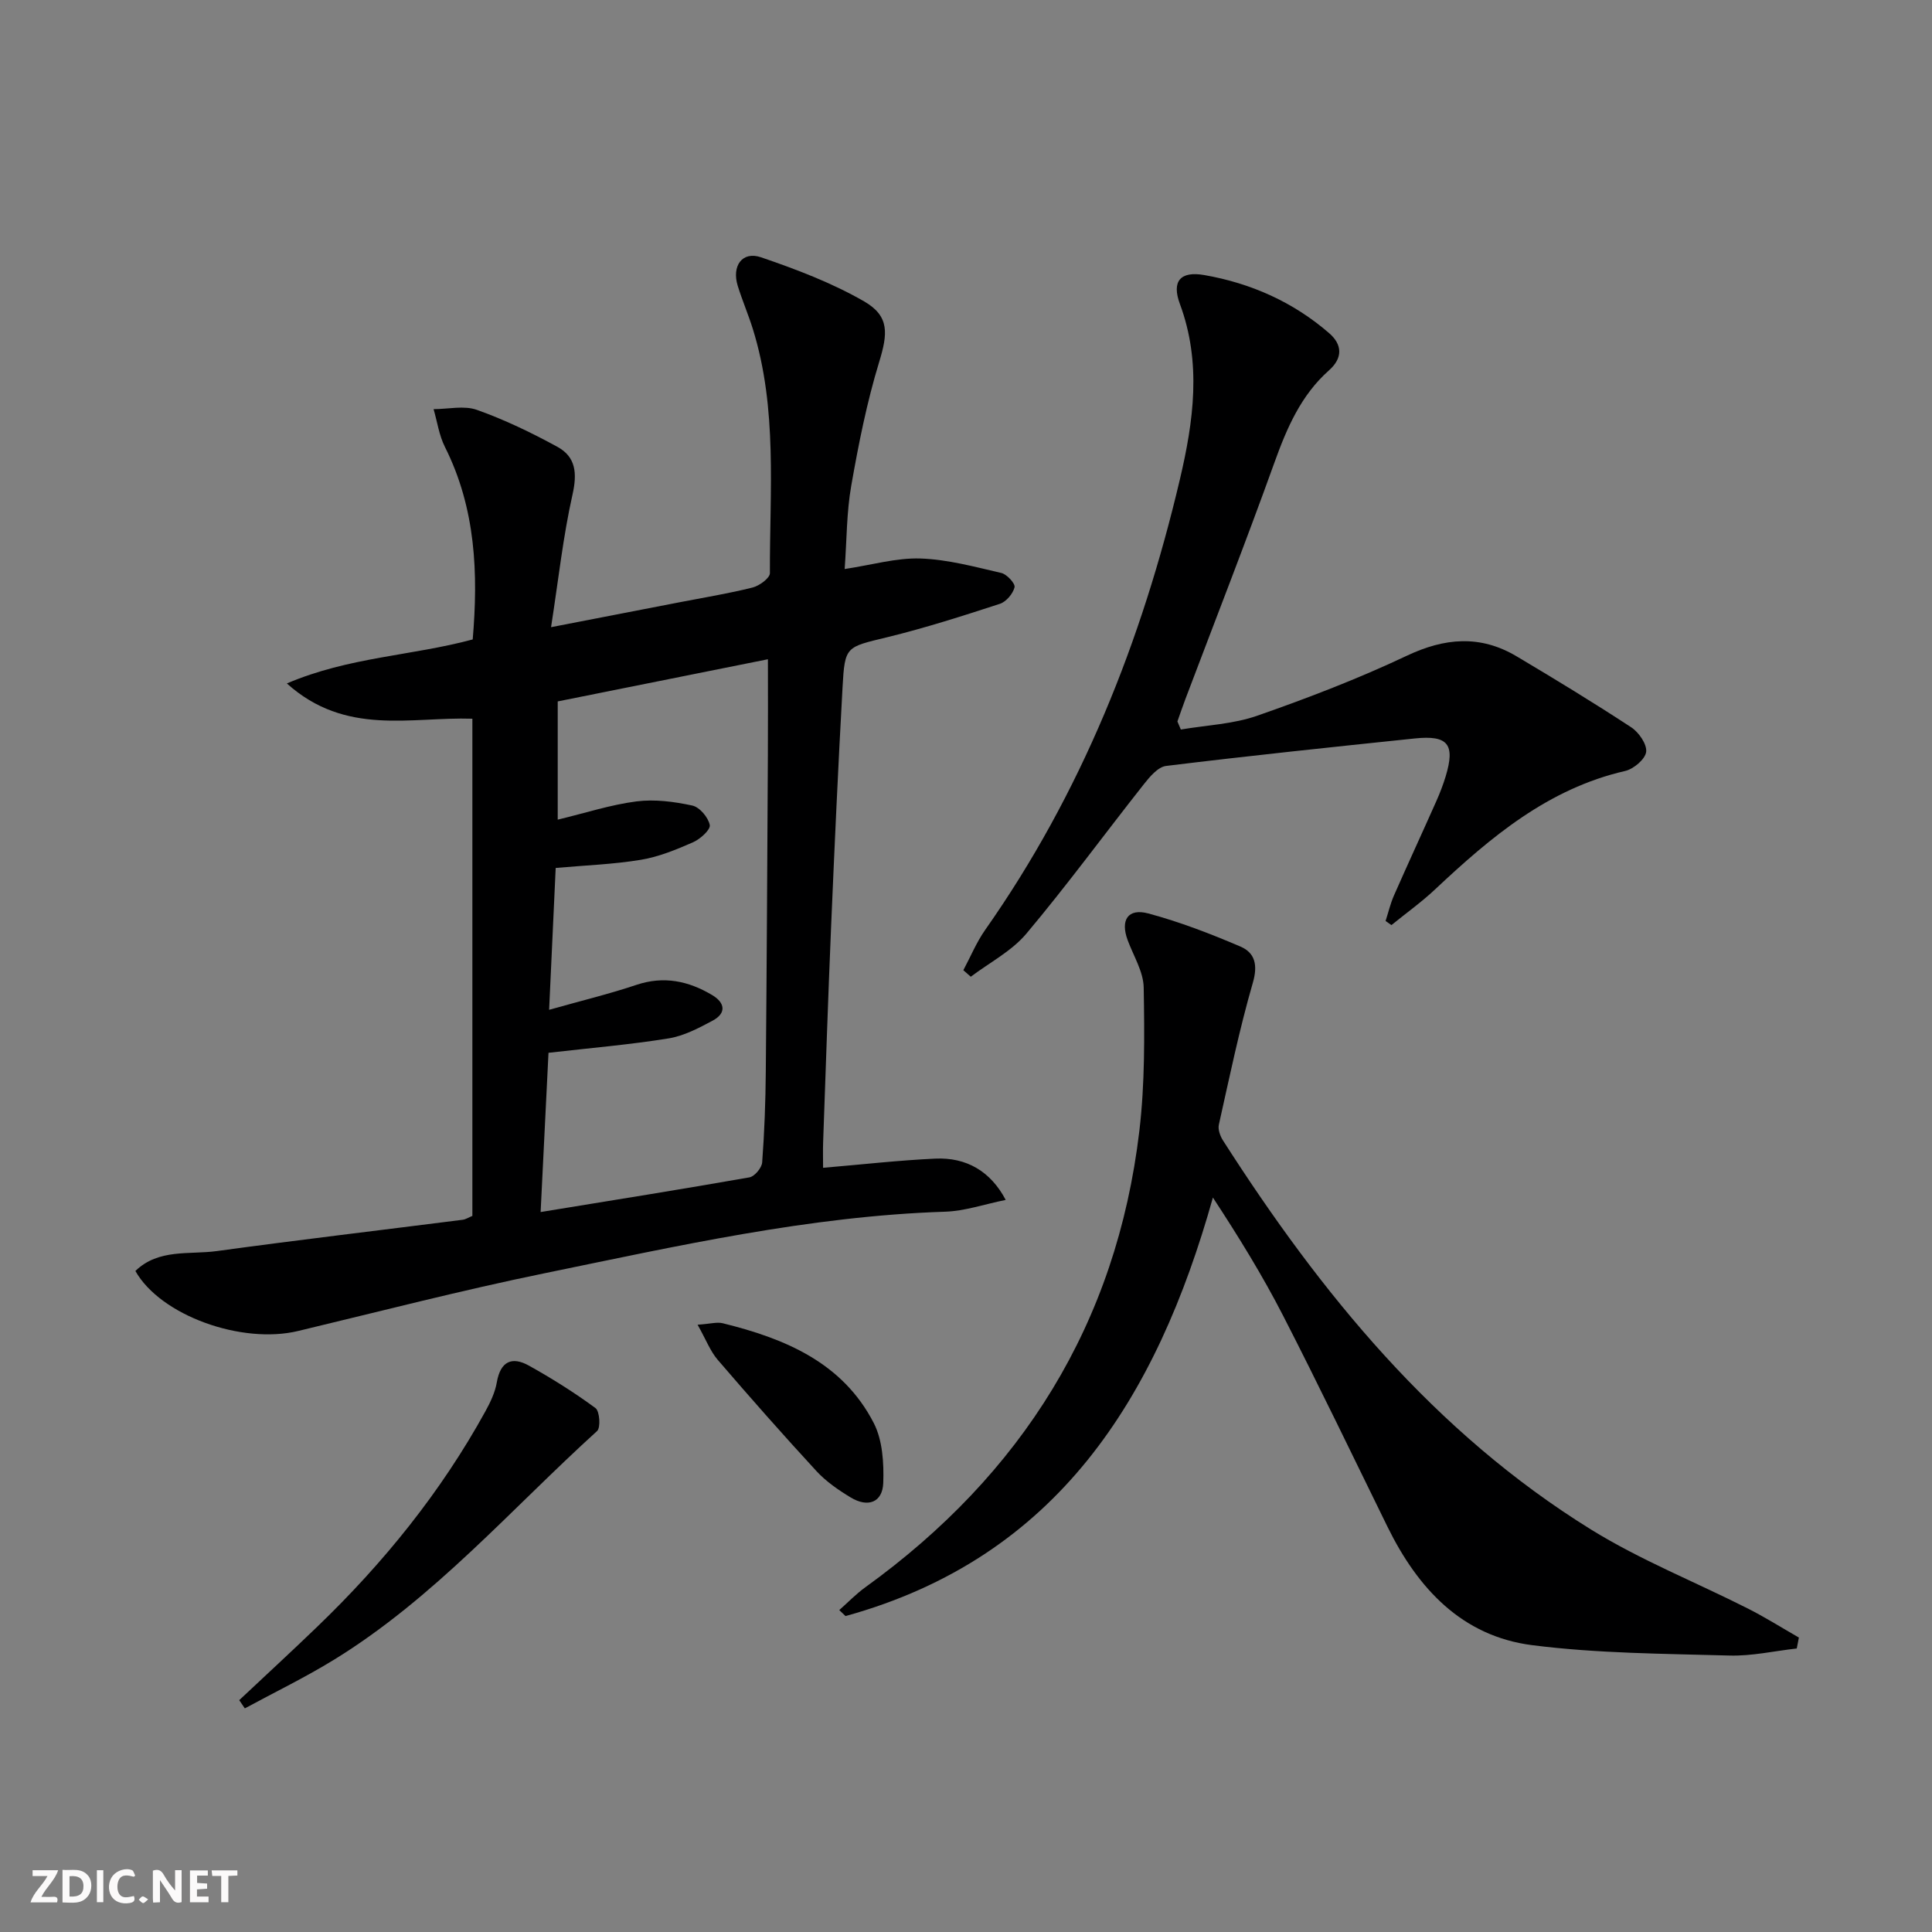
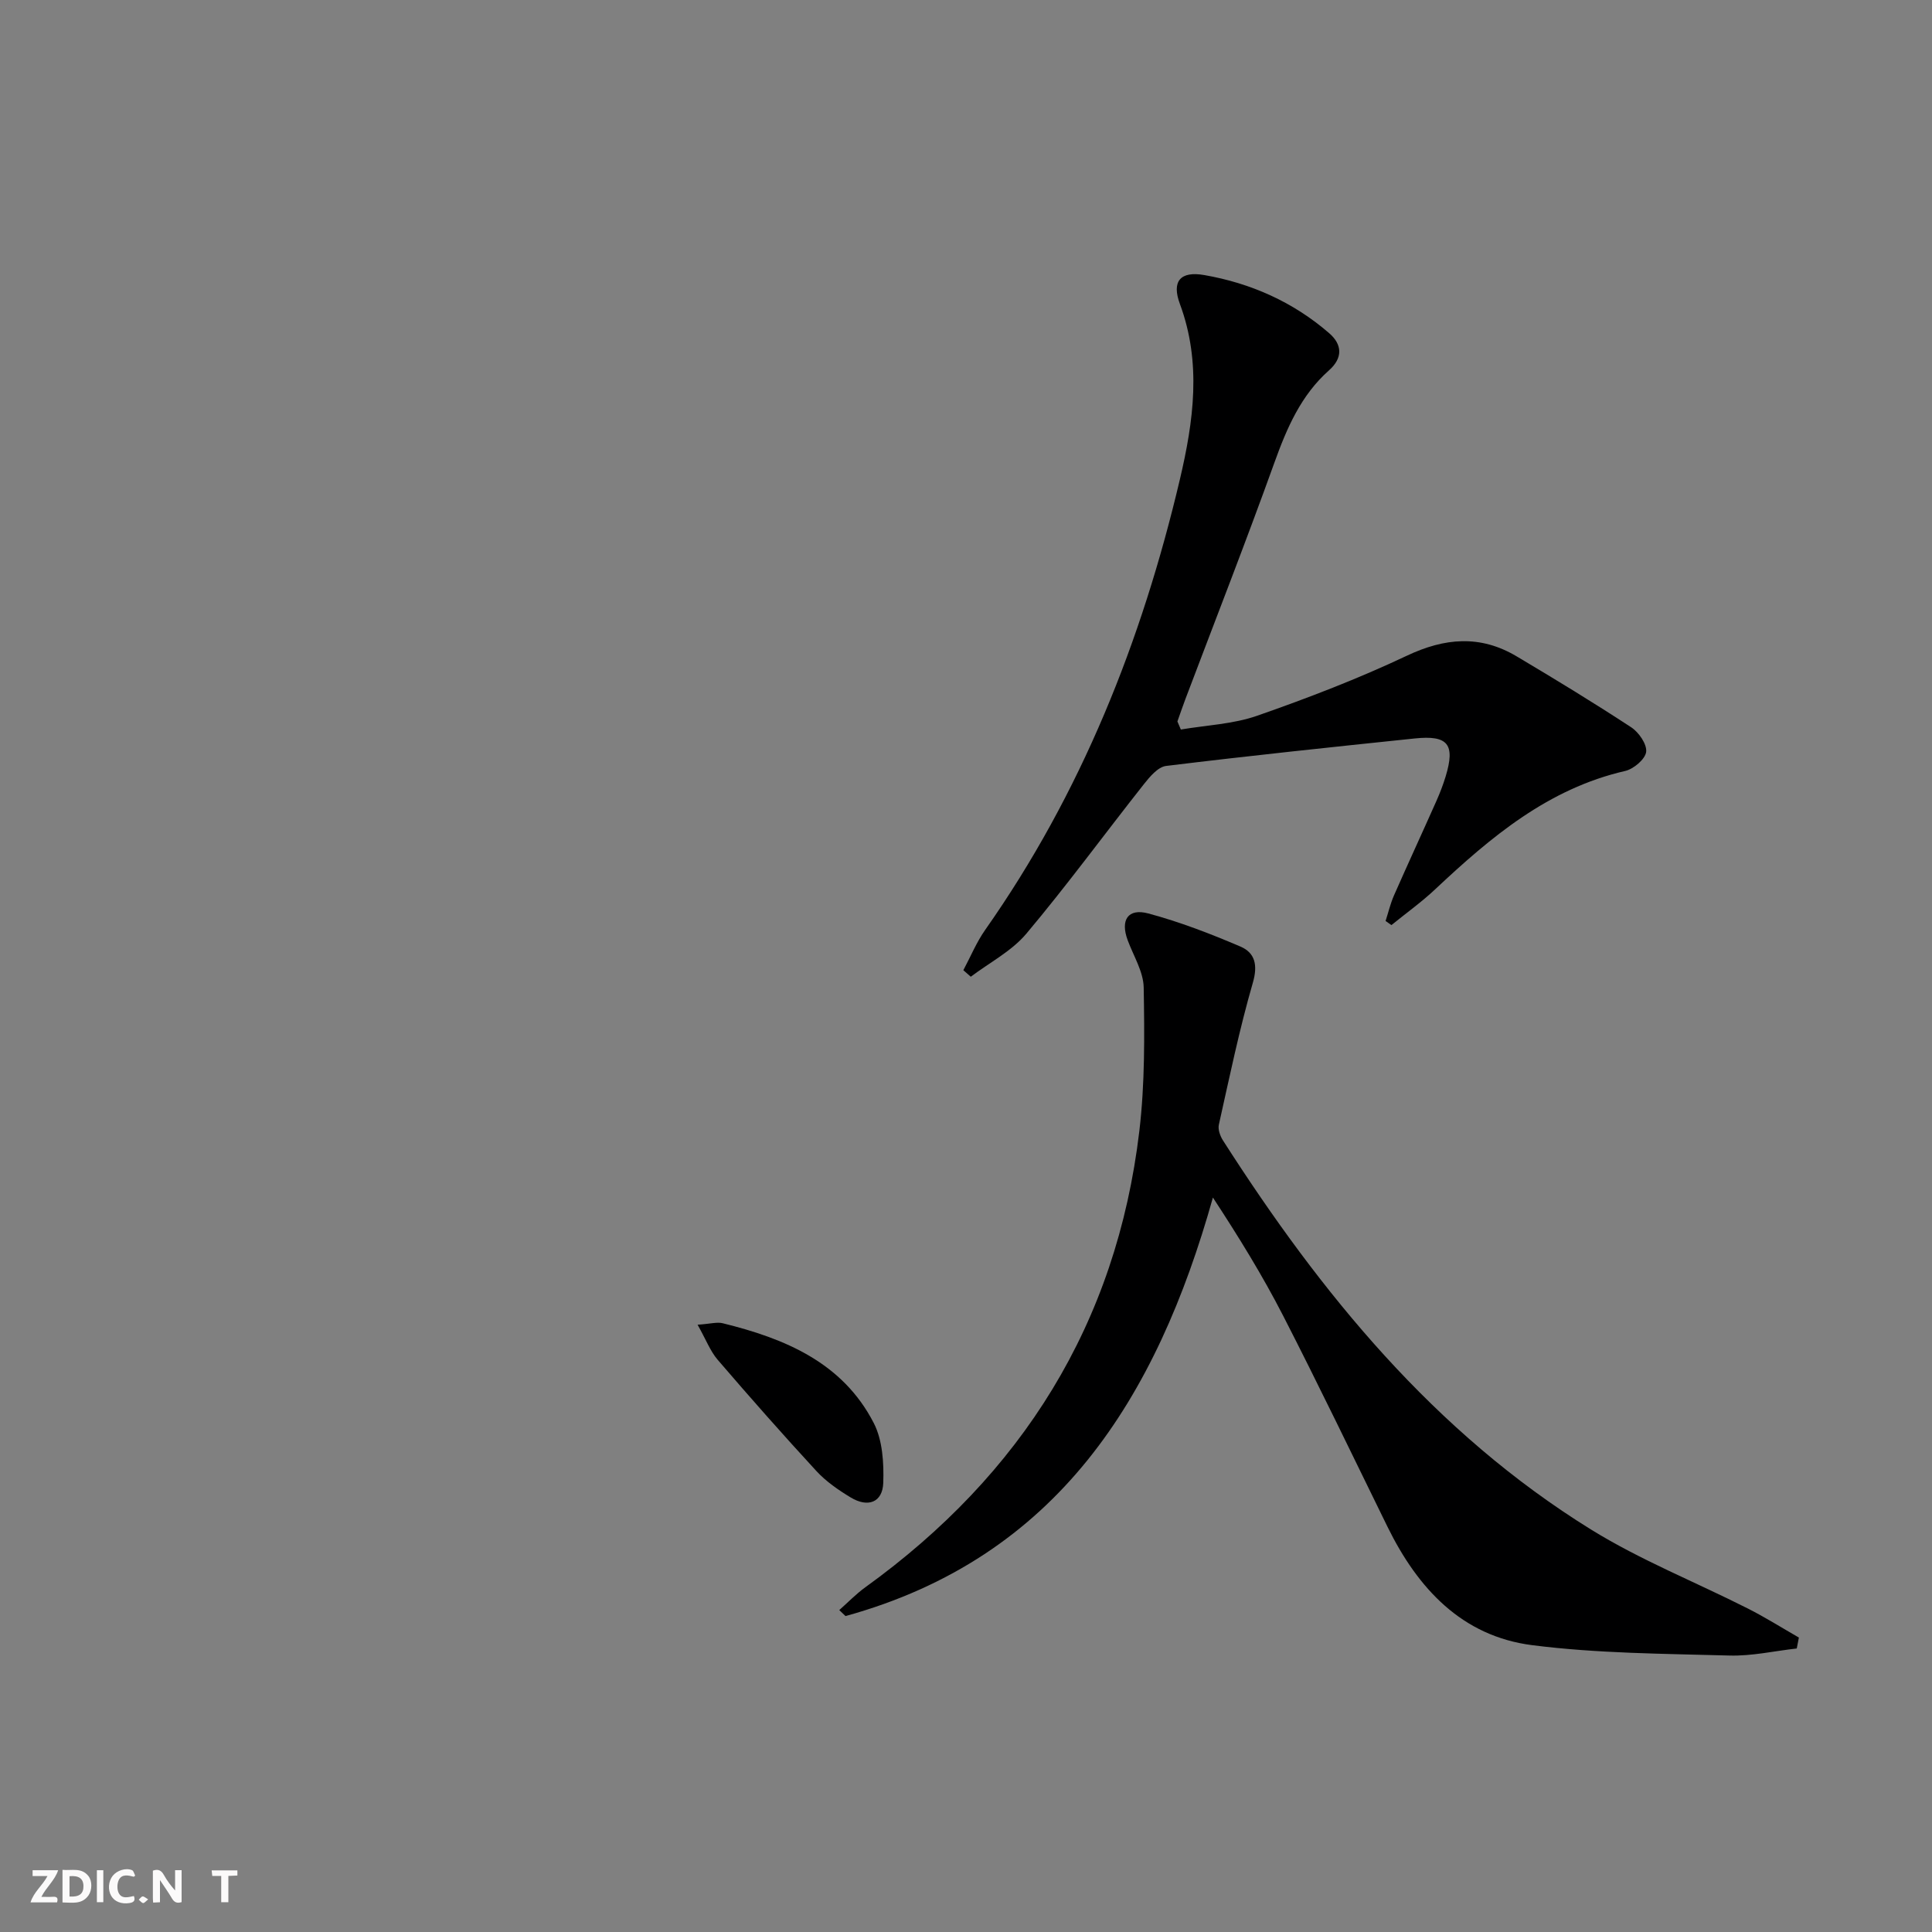
<svg xmlns="http://www.w3.org/2000/svg" enable-background="new 0 0 400 400" viewBox="0 0 400 400">
  <rect x="0" y="0" width="400" height="400" fill="#808080" stroke="none" />
  <g fill="#fbfafa">
    <path d="m37.59 393.81c-.92.31-1.52.05-2-.78-.7-1.2-1.52-2.34-2.47-3.78v4.59c-.55.03-.95.05-1.41.07-.03-.37-.06-.64-.06-.91 0-1.91 0-3.81 0-5.7 1.13-.41 1.77-.03 2.29.91.62 1.11 1.38 2.14 2.31 3.19v-4.2h1.35v6.61z" />
    <path d="m12.94 393.88v-6.75c1.9.19 3.93-.54 5.37 1.29.8 1.01.78 2.88.03 3.97-1.37 1.97-3.4 1.51-5.4 1.49m1.45-1.22c2.04.12 2.92-.58 2.89-2.21-.03-1.51-.98-2.19-2.89-2z" />
    <path d="m11.81 393.87h-5.49c.68-2.18 2.47-3.48 3.51-5.45h-3.08v-1.21h5.29c-.71 2.13-2.44 3.48-3.47 5.51.86 0 1.63.04 2.39-.01.79-.05 1.14.21.85 1.16" />
-     <path d="m39.33 393.86v-6.61h3.7v1.07h-2.22v1.52c.68.04 1.34.09 2.07.13v1.07c-.72.05-1.38.09-2.1.14v1.48h2.4v1.19h-3.85z" />
    <path d="m27.71 388.56c-1.15-.3-2.46-.61-3.1.64-.37.73-.41 1.93-.06 2.67.63 1.35 1.99.93 3.17.68.35.94-.01 1.32-.93 1.46-1.62.25-3.05-.27-3.76-1.48-.73-1.25-.6-3.03.31-4.17.88-1.11 2.71-1.7 4-1.16.32.13.44.74.65 1.12-.1.08-.19.16-.28.24" />
    <path d="m49.15 387.24v1.07c-.59.02-1.17.05-1.87.08v5.44h-1.48v-5.44h-1.85c-.05-.4-.08-.73-.13-1.15z" />
    <path d="m20.06 387.21h1.33v6.62h-1.33z" />
    <path d="m30.68 393.25c-.49.38-.8.79-1.05.76-.32-.05-.6-.45-.9-.7.26-.24.51-.64.8-.67.29-.04.62.3 1.15.61" />
  </g>
-   <path d="m28.03 263.14c4.81-4.66 11.17-3.34 16.87-4.12 16.94-2.32 33.93-4.32 50.89-6.48.63-.08 1.23-.48 2.01-.8 0-34.27 0-68.55 0-102.94-12.76-.41-26.23 3.65-38.41-7.3 12.89-5.5 25.77-5.69 38.48-9.11 1.15-13.58.67-27.08-5.76-39.87-1.2-2.39-1.58-5.19-2.34-7.81 3.01 0 6.3-.8 8.97.15 5.74 2.04 11.3 4.72 16.66 7.65 3.84 2.09 4.12 5.49 3.13 9.9-1.95 8.66-2.9 17.54-4.44 27.44 9.91-1.92 18.26-3.54 26.62-5.16 5.04-.98 10.12-1.8 15.1-3.05 1.41-.35 3.6-1.96 3.59-2.98-.06-16.92 1.62-33.99-3.53-50.54-.94-3.01-2.19-5.92-3.13-8.94-1.28-4.13.94-7.24 4.82-5.91 7.32 2.5 14.68 5.29 21.35 9.13 5.33 3.08 4.88 6.74 3.11 12.55-2.55 8.35-4.27 17-5.78 25.62-.97 5.5-.92 11.19-1.36 17.24 5.66-.85 10.7-2.34 15.68-2.18 5.62.19 11.23 1.72 16.76 3 1.15.27 2.92 2.2 2.73 2.96-.33 1.34-1.73 3-3.05 3.43-7.71 2.51-15.45 4.99-23.31 6.91-8.54 2.08-8.78 1.79-9.25 10.37-.91 16.44-1.66 32.89-2.36 49.34-.64 14.95-1.12 29.91-1.66 44.86-.06 1.63-.01 3.27-.01 5.28 8.11-.69 15.66-1.55 23.22-1.9 6.46-.3 11.47 2.63 14.59 8.55-4.41.89-8.46 2.31-12.56 2.44-28.21.92-55.59 7.14-83.04 12.77-17.05 3.5-33.93 7.86-50.87 11.92-11.72 2.83-28.54-3.21-33.72-12.42zm83.9-12.2c15.16-2.48 29.22-4.71 43.23-7.18 1.07-.19 2.56-1.97 2.64-3.1.47-6.29.7-12.6.75-18.91.2-21.81.31-43.61.43-65.42.04-6.28.01-12.56.01-19.84-14.56 2.92-29.06 5.83-43.52 8.73v24.48c5.78-1.39 10.99-3.1 16.32-3.78 3.77-.48 7.79.05 11.54.86 1.51.32 3.31 2.45 3.62 4.03.19.97-1.99 2.93-3.48 3.58-3.47 1.52-7.08 3.01-10.78 3.62-5.66.94-11.45 1.14-17.64 1.69-.44 9.41-.87 18.8-1.36 29.37 6.69-1.89 12.46-3.28 18.06-5.16 5.69-1.91 10.8-.81 15.7 2.11 2.65 1.58 3 3.73.1 5.29-2.89 1.55-5.97 3.17-9.13 3.68-7.98 1.29-16.05 1.97-24.86 2.98-.5 10.27-1.04 21.14-1.63 32.97z" fill="#000001" />
  <path d="m372 341.3c-4.66.52-9.33 1.6-13.97 1.46-13.61-.38-27.3-.43-40.77-2.14-14.58-1.85-23.71-11.74-29.98-24.49-7.17-14.61-14.21-29.28-21.64-43.76-4.27-8.32-9.2-16.31-14.52-24.43-11.66 41.56-32.24 74.54-76.06 86.65-.43-.41-.87-.83-1.3-1.24 1.79-1.58 3.46-3.32 5.38-4.71 32.43-23.39 52.02-54.58 56.75-94.49 1.16-9.81 1.07-19.8.9-29.7-.06-3.28-2.12-6.55-3.32-9.8-1.54-4.15.04-6.66 4.27-5.53 6.52 1.75 12.88 4.2 19.09 6.86 2.98 1.28 3.63 3.78 2.56 7.48-2.8 9.67-4.84 19.56-7.04 29.4-.22.98.27 2.34.85 3.25 20.28 31.7 43.78 60.48 76.2 80.56 10.26 6.35 21.65 10.88 32.46 16.35 3.62 1.83 7.06 4 10.58 6.02-.14.76-.29 1.51-.44 2.26z" fill="#000001" />
  <path d="m244.48 151.04c5.29-.9 10.82-1.11 15.82-2.86 10.48-3.66 20.9-7.66 30.93-12.4 7.89-3.74 15.24-4.36 22.74.09 8 4.75 15.96 9.6 23.74 14.7 1.58 1.03 3.3 3.51 3.11 5.1-.19 1.51-2.6 3.55-4.35 3.95-15.96 3.67-27.83 13.7-39.31 24.48-2.84 2.67-6.04 4.96-9.08 7.43-.4-.28-.81-.57-1.21-.85.57-1.76.99-3.58 1.73-5.27 2.88-6.54 5.88-13.03 8.78-19.55.74-1.66 1.4-3.38 1.93-5.12 2.01-6.64.5-8.57-6.4-7.85-17.18 1.79-34.35 3.59-51.49 5.69-1.68.21-3.38 2.24-4.61 3.8-8.13 10.29-15.88 20.89-24.31 30.92-3.05 3.63-7.63 5.99-11.51 8.92-.51-.45-1.02-.9-1.54-1.35 1.5-2.8 2.72-5.79 4.53-8.36 19.9-28.3 32.41-59.78 40.3-93.25 2.84-12.06 4.52-24.17 0-36.34-1.73-4.66.06-6.85 5.06-5.97 9.63 1.68 18.42 5.58 25.86 12.04 2.7 2.34 2.86 5.11-.05 7.69-5.8 5.15-8.71 11.91-11.29 19.08-5.9 16.41-12.26 32.65-18.43 48.96-.58 1.54-1.11 3.1-1.66 4.65.22.55.46 1.11.71 1.67z" fill="#000001" />
-   <path d="m49.53 352c5.38-5.06 10.82-10.06 16.14-15.19 13.73-13.21 25.62-27.88 34.83-44.62 1.03-1.87 2-3.91 2.36-5.99.75-4.34 3.11-5.44 6.67-3.45 4.75 2.65 9.39 5.56 13.76 8.78.87.64 1.1 4.05.33 4.75-17.82 16.17-33.72 34.59-54.47 47.35-5.96 3.66-12.29 6.73-18.46 10.07-.39-.56-.78-1.13-1.16-1.7z" fill="#000001" />
  <path d="m144.43 274.27c2.66-.18 4.01-.6 5.19-.31 12.88 3.17 24.82 8.12 31.28 20.66 1.83 3.56 2.11 8.26 1.97 12.39-.14 4.05-3.16 5.19-6.75 3.02-2.53-1.53-5.08-3.29-7.07-5.44-6.97-7.56-13.77-15.27-20.47-23.07-1.53-1.79-2.4-4.14-4.15-7.25z" fill="#000001" />
</svg>